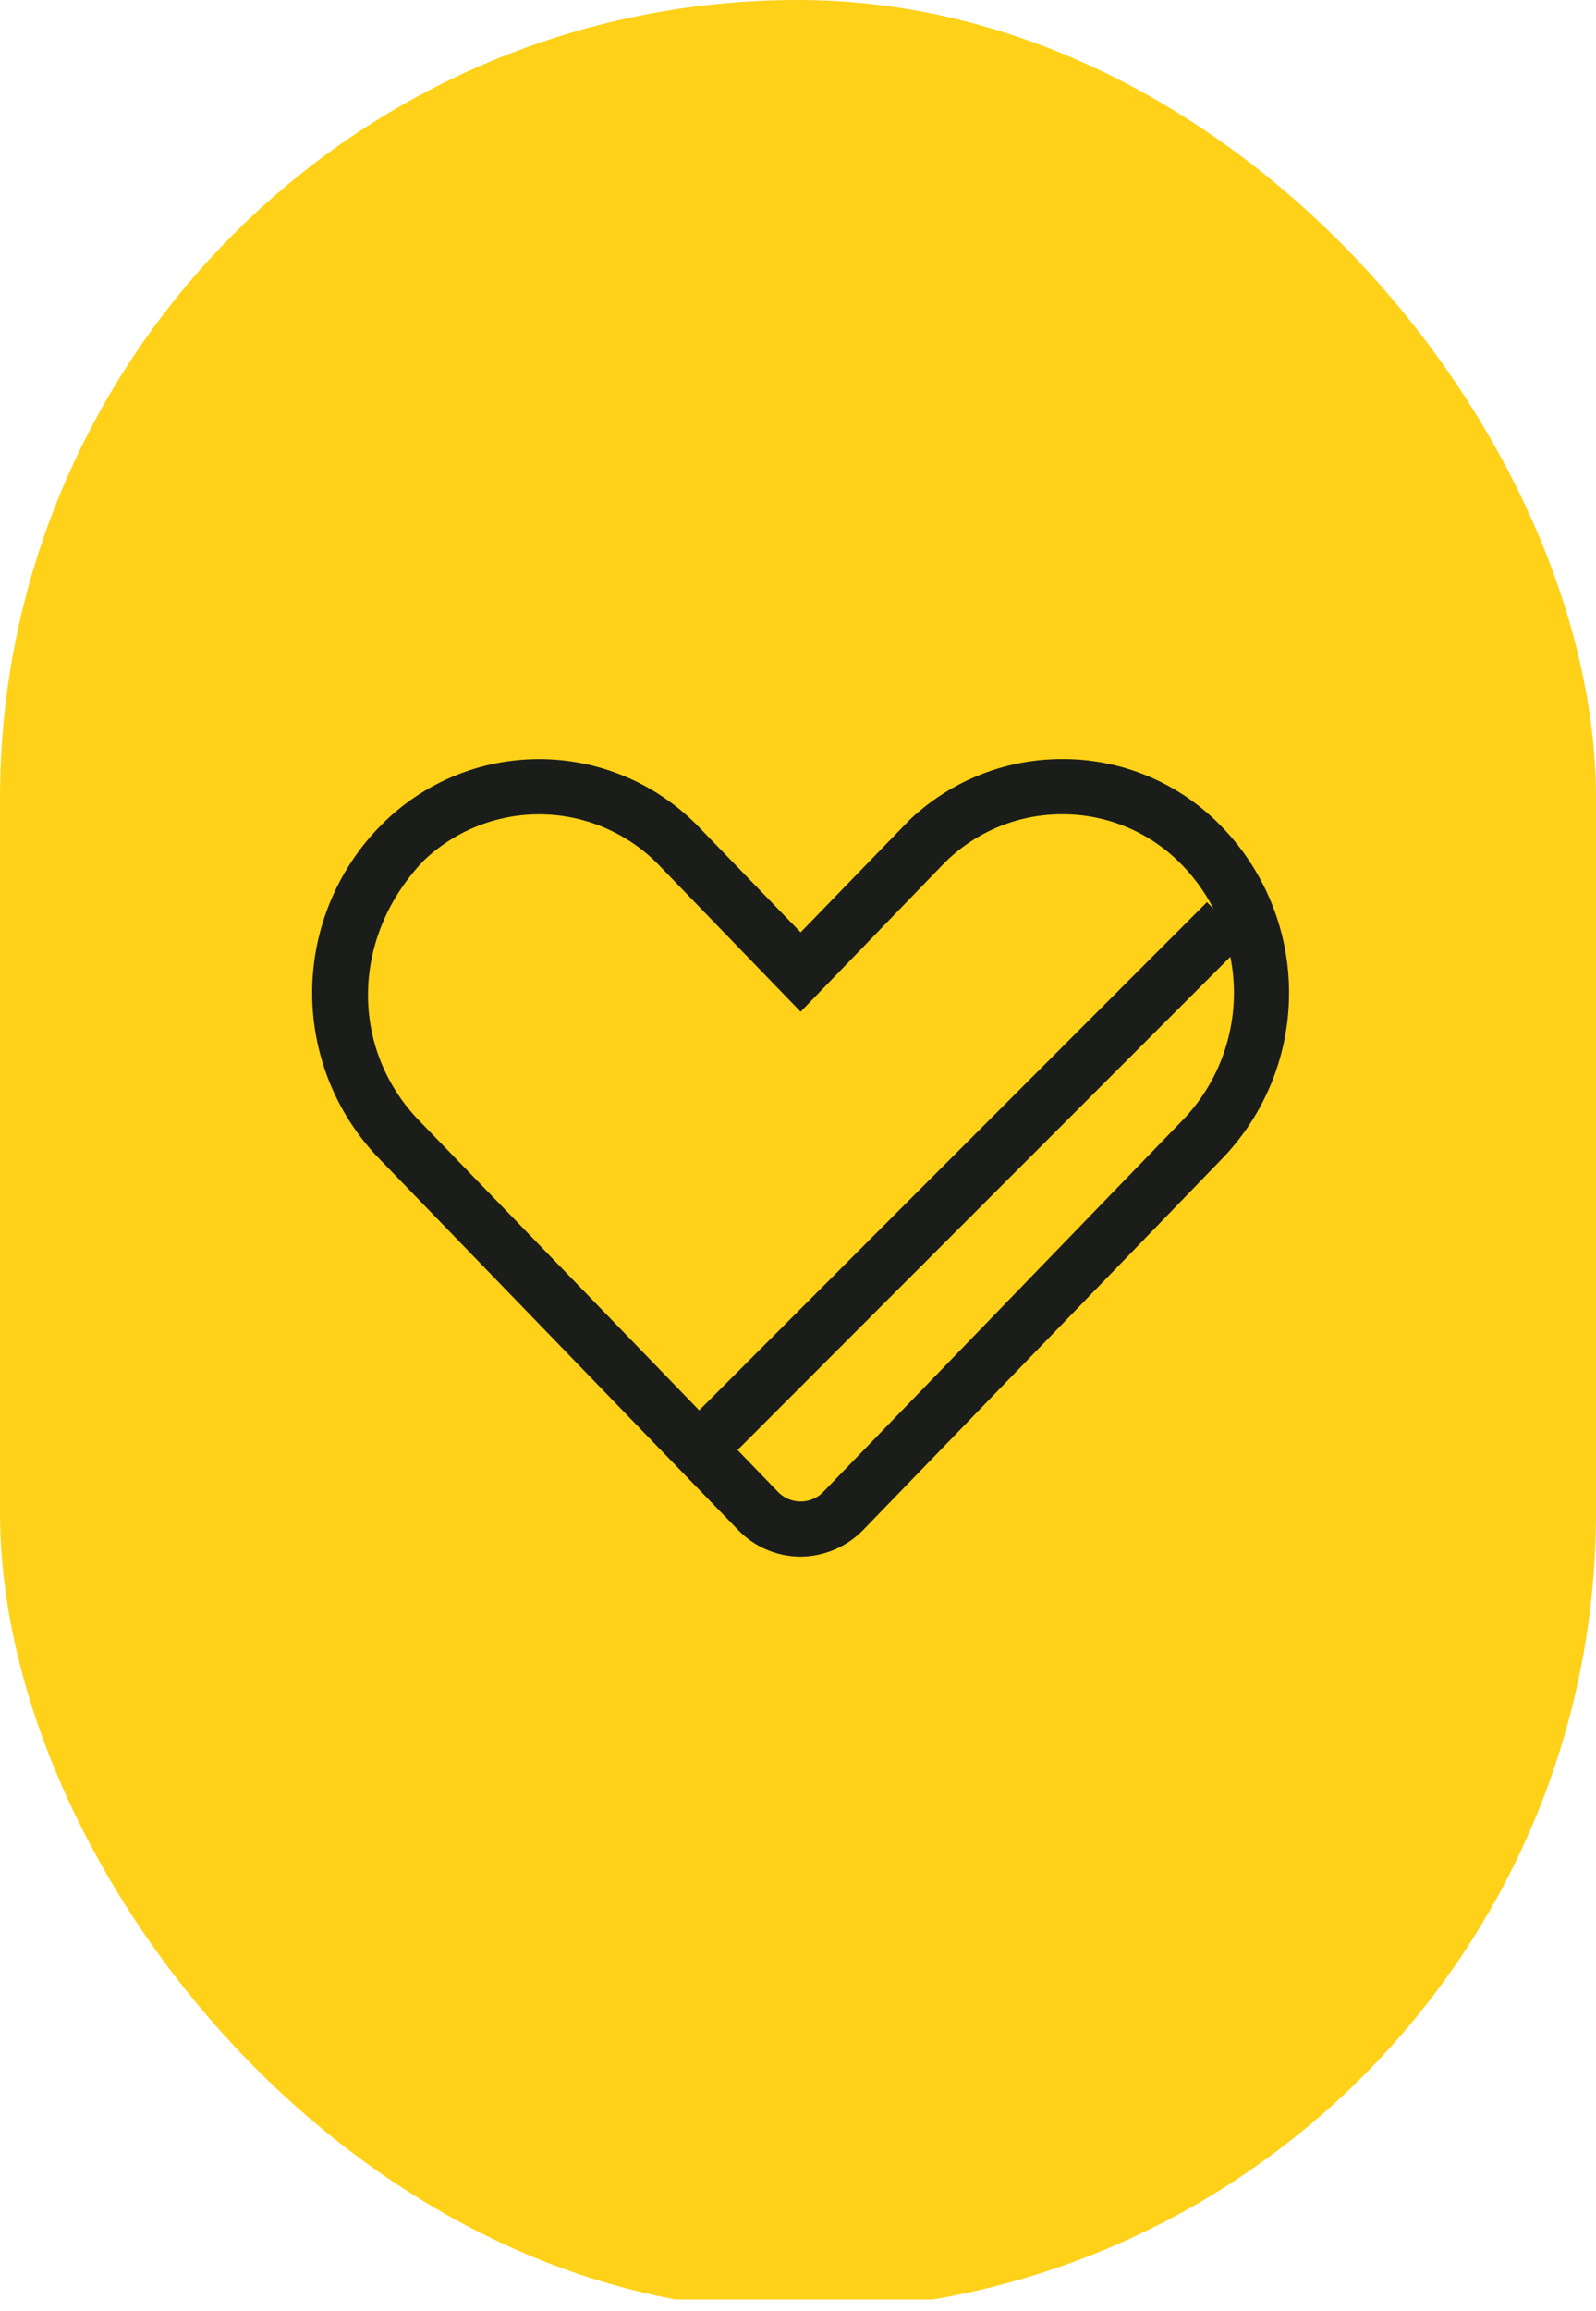
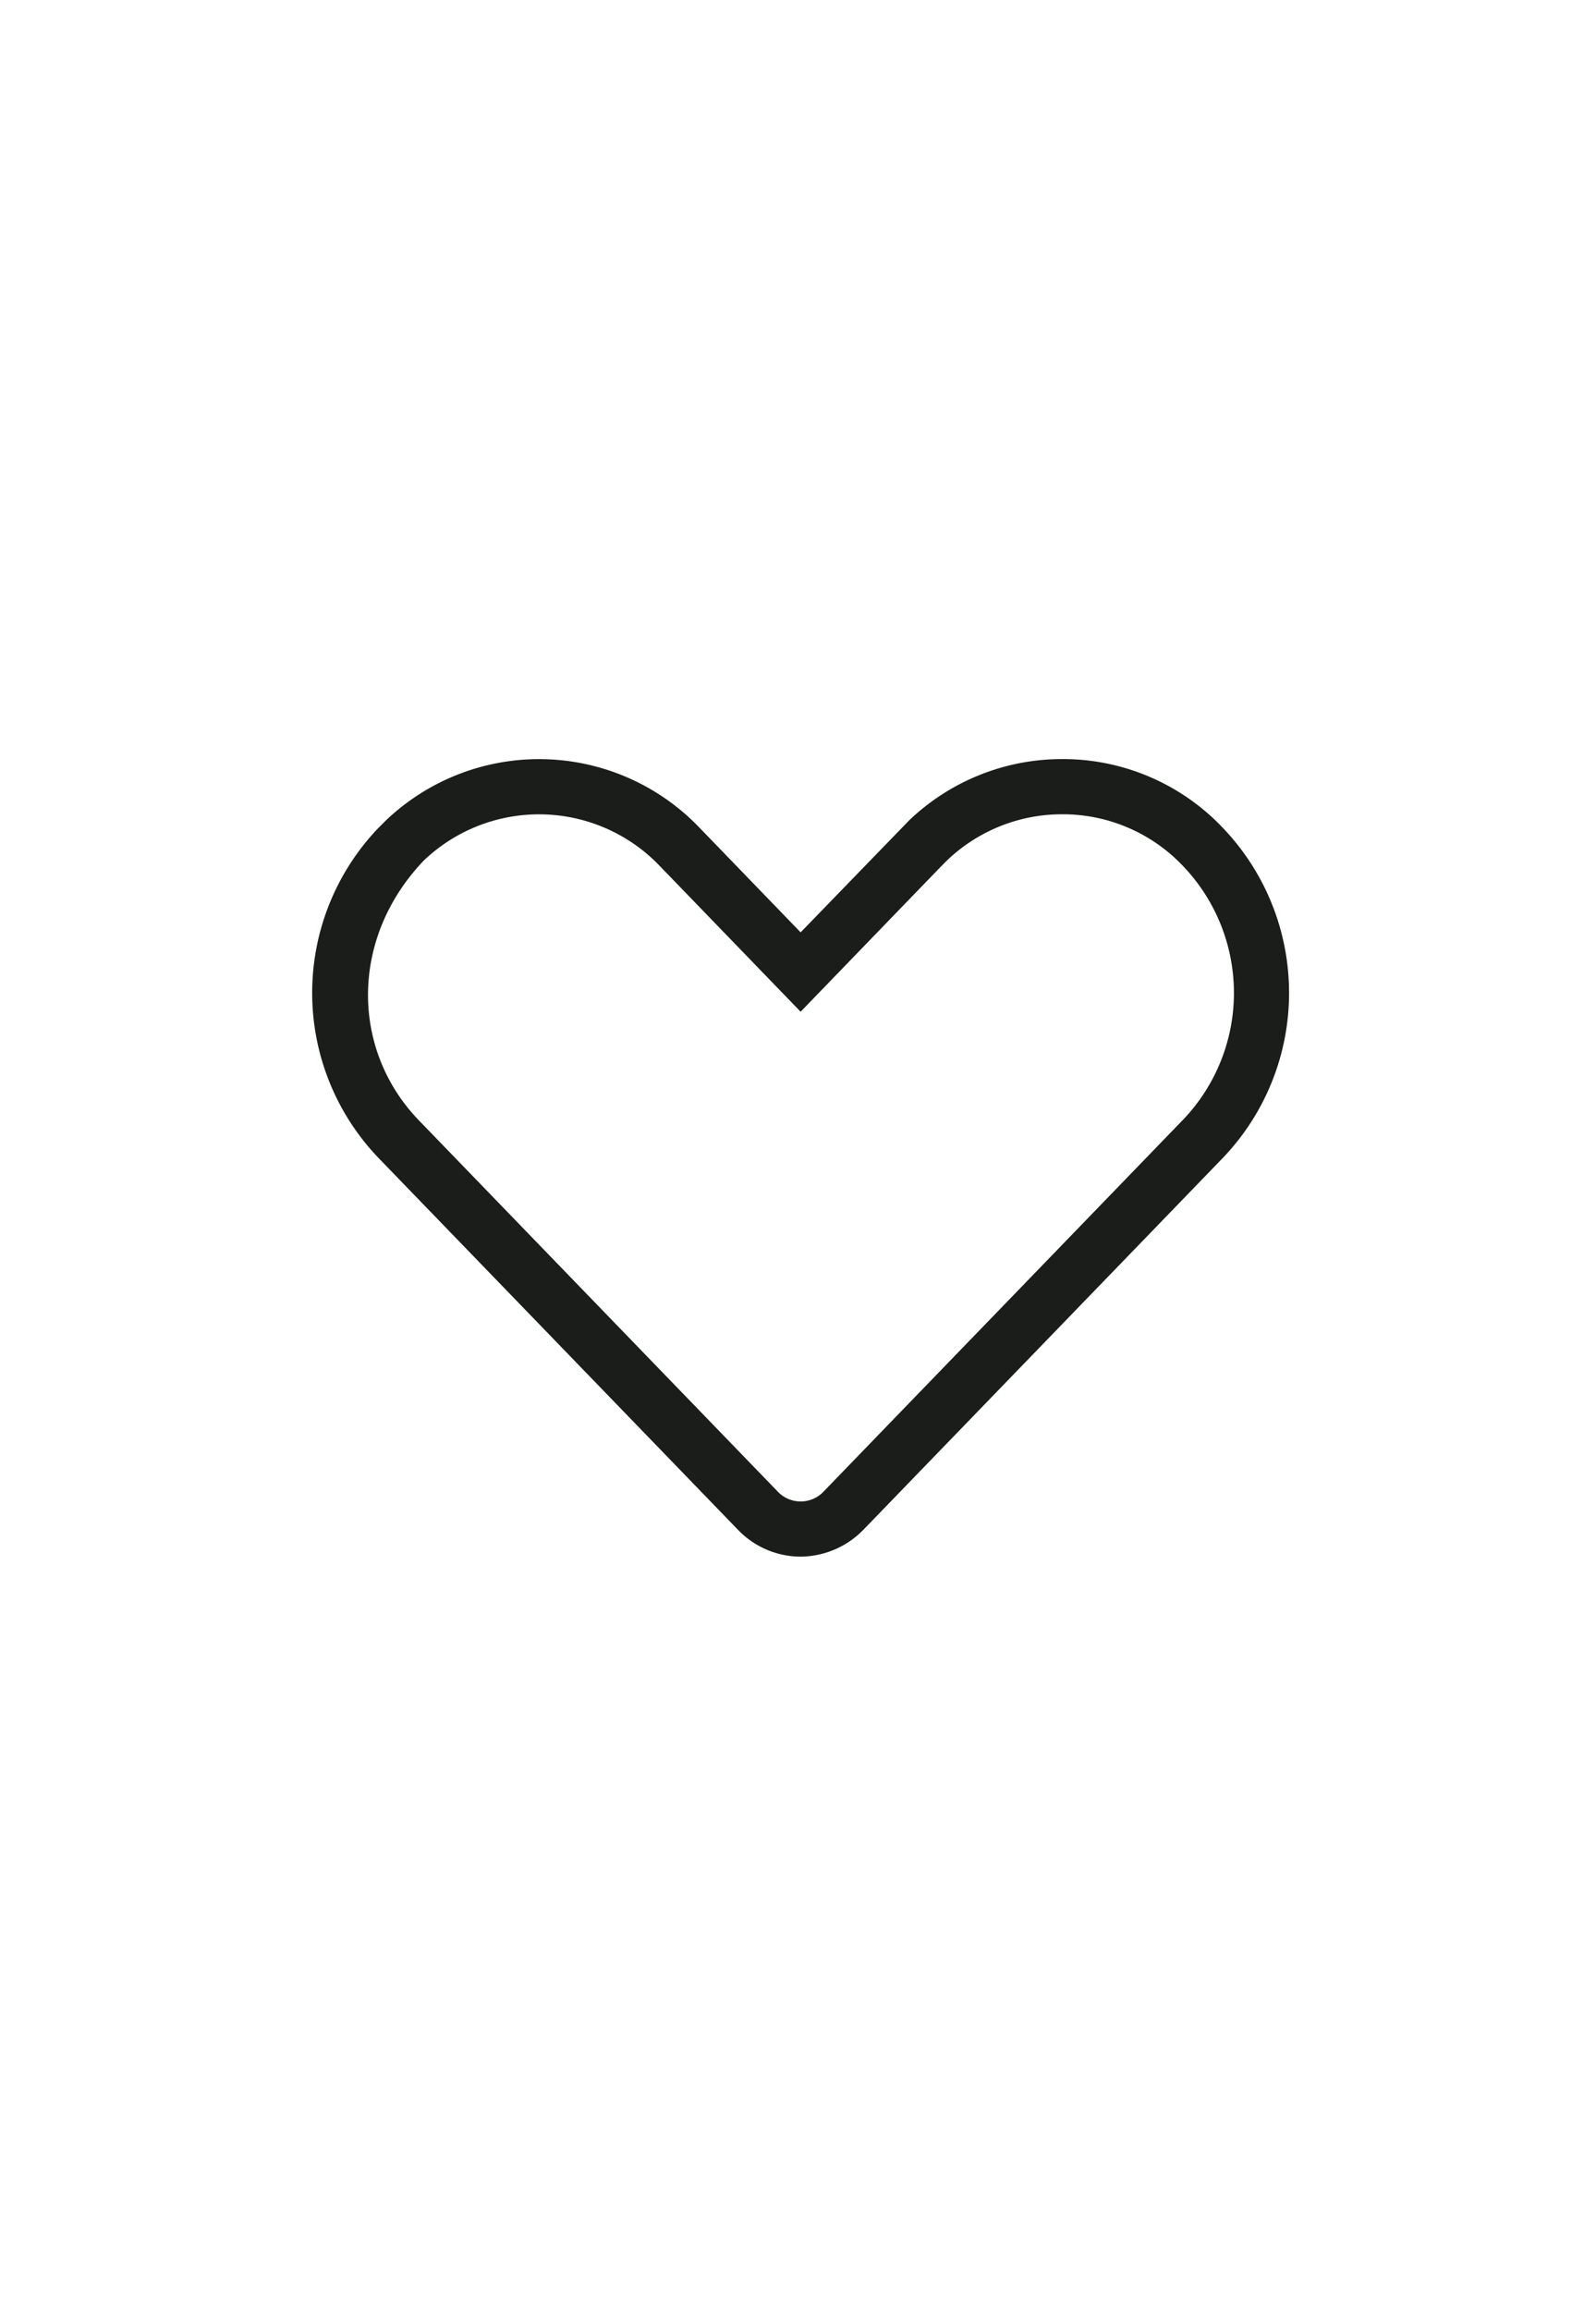
<svg xmlns="http://www.w3.org/2000/svg" width="150" height="217" viewBox="0 0 150 217">
  <defs>
    <clipPath id="clip-path">
-       <rect id="Rectangle_672" data-name="Rectangle 672" width="150" height="217" rx="75" transform="translate(0 0.129)" fill="#ffd119" stroke="rgba(0,0,0,0)" stroke-width="1" />
-     </clipPath>
+       </clipPath>
  </defs>
  <g id="Group_5478" data-name="Group 5478" transform="translate(0 -0.129)">
    <g id="Mask_Group_6" data-name="Mask Group 6" transform="translate(0 0)" clip-path="url(#clip-path)">
-       <rect id="Rectangle_671" data-name="Rectangle 671" width="216.484" height="216.484" transform="translate(-36.107 -0.423)" fill="#ffd119" />
      <path id="Rectangle_671_-_Outline" data-name="Rectangle 671 - Outline" d="M-.5-.5H216.763V216.763H-.5ZM215.984.279H.279v215.7h215.7Z" transform="translate(-35.997 -0.312)" fill="rgba(0,0,0,0)" />
    </g>
    <g id="Group_5477" data-name="Group 5477" transform="translate(29.337 71.413)">
      <path id="Path_10895" data-name="Path 10895" d="M1114.062,853.411h0a20.694,20.694,0,0,1,15.121,6.48,22.409,22.409,0,0,1,0,30.953l-33.812,34.948a8.338,8.338,0,0,1-5.889,2.515,8.193,8.193,0,0,1-5.9-2.529l-33.785-34.92a22.388,22.388,0,0,1-.012-30.97l.709-.708a20.875,20.875,0,0,1,29.516.71l9.47,9.791,10.2-10.516A20.781,20.781,0,0,1,1114.062,853.411Zm-24.579,69.714a2.956,2.956,0,0,0,2.048-.82l33.915-35.05a17.228,17.228,0,0,0-.014-23.789,15.559,15.559,0,0,0-11.369-4.872h0a15.621,15.621,0,0,0-10.818,4.328l-.557.558-13.209,13.656-13.208-13.656a15.693,15.693,0,0,0-22.2-.549c-6.908,7.209-6.908,17.663-.537,24.336l33.786,34.922A2.959,2.959,0,0,0,1089.483,923.125Z" transform="translate(-1043.57 -853.411)" fill="#1b1d1a" />
-       <path id="Line_40" data-name="Line 40" d="M1.312,50.925-2.352,47.26,47.26-2.352l3.665,3.665Z" transform="translate(36.837 15.787)" fill="#1b1d1a" />
    </g>
  </g>
</svg>